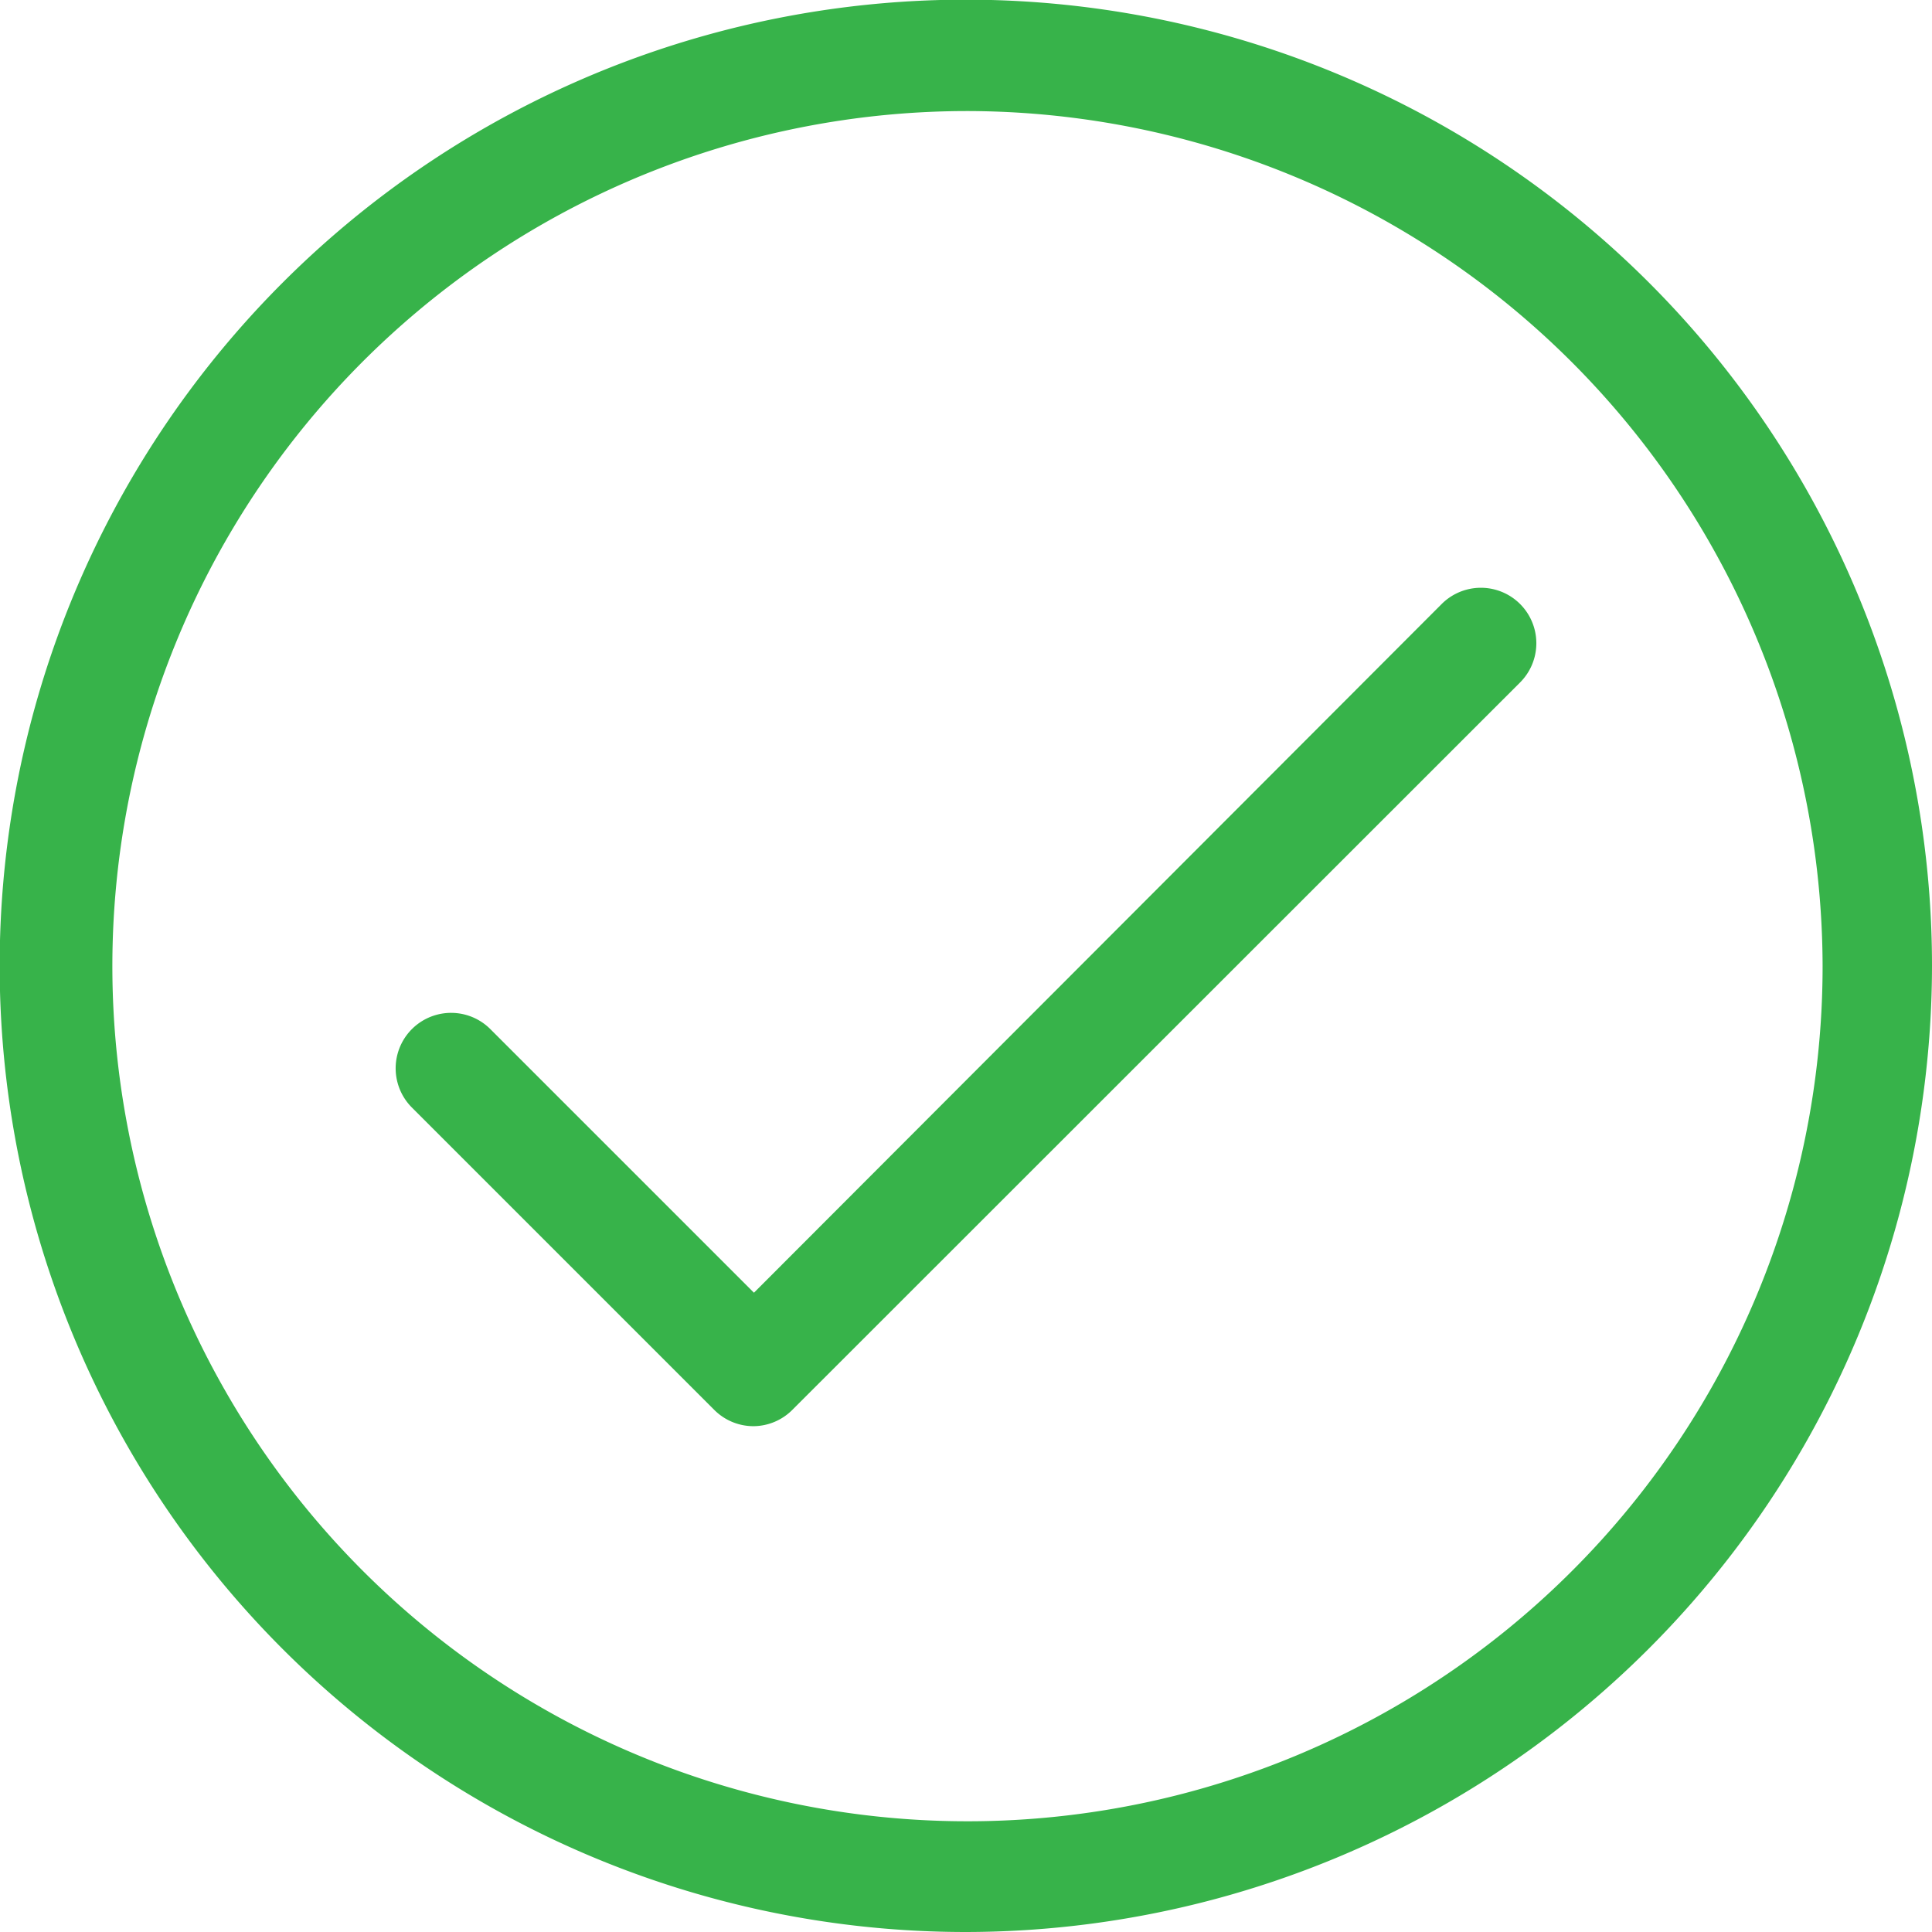
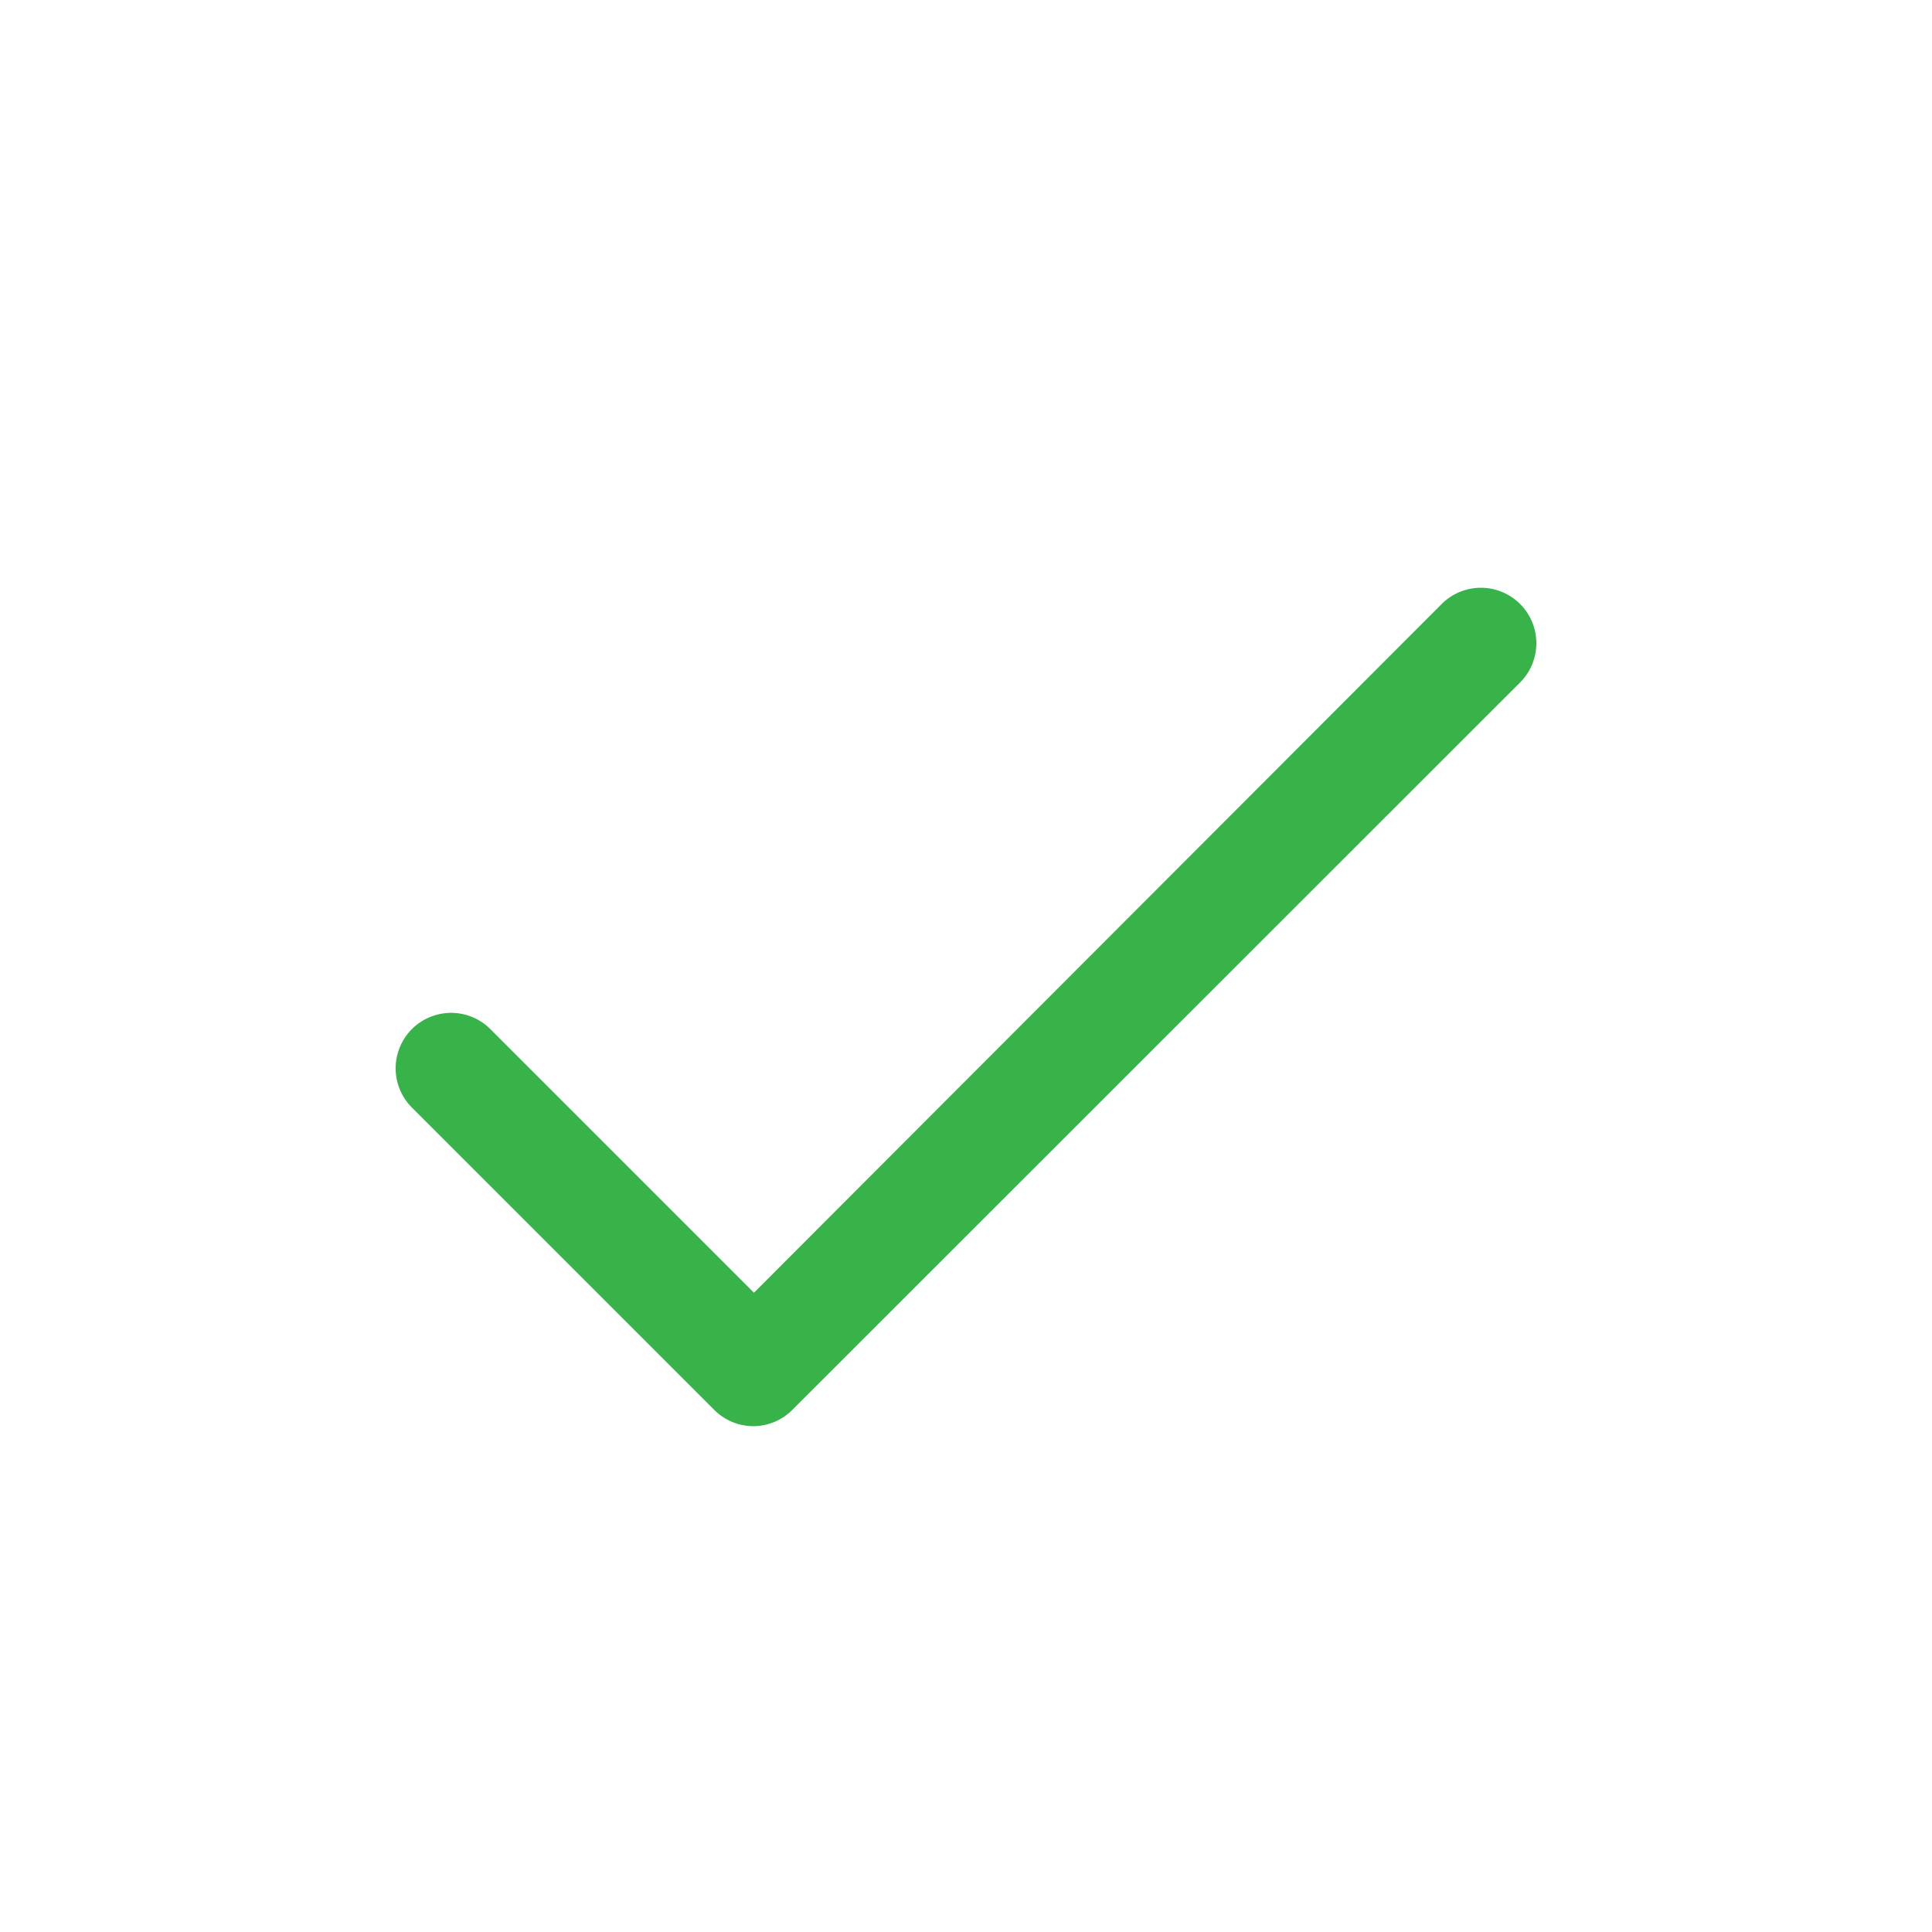
<svg xmlns="http://www.w3.org/2000/svg" viewBox="0 0 58.63 58.63">
  <defs>
    <style>.cls-1{fill:#37b34a;}</style>
  </defs>
  <title>Multumim pentru comanda OK mare verde</title>
  <g id="Layer_2" data-name="Layer 2">
    <g id="Main_frame" data-name="Main frame">
-       <path class="cls-1" d="M29.31,58.63A29.32,29.32,0,1,1,58.63,29.31,29.35,29.35,0,0,1,29.31,58.63Zm0-55.26a25.95,25.95,0,1,0,26,25.94A26,26,0,0,0,29.31,3.37Z" />
      <path class="cls-1" d="M22.86,43.28a1.68,1.68,0,0,1-1.19-.5L12.5,33.61a1.68,1.68,0,0,1,2.38-2.38l8,8L43.75,18.33a1.68,1.68,0,0,1,2.38,2.38L24.05,42.78A1.68,1.68,0,0,1,22.86,43.28Z" />
    </g>
  </g>
</svg>